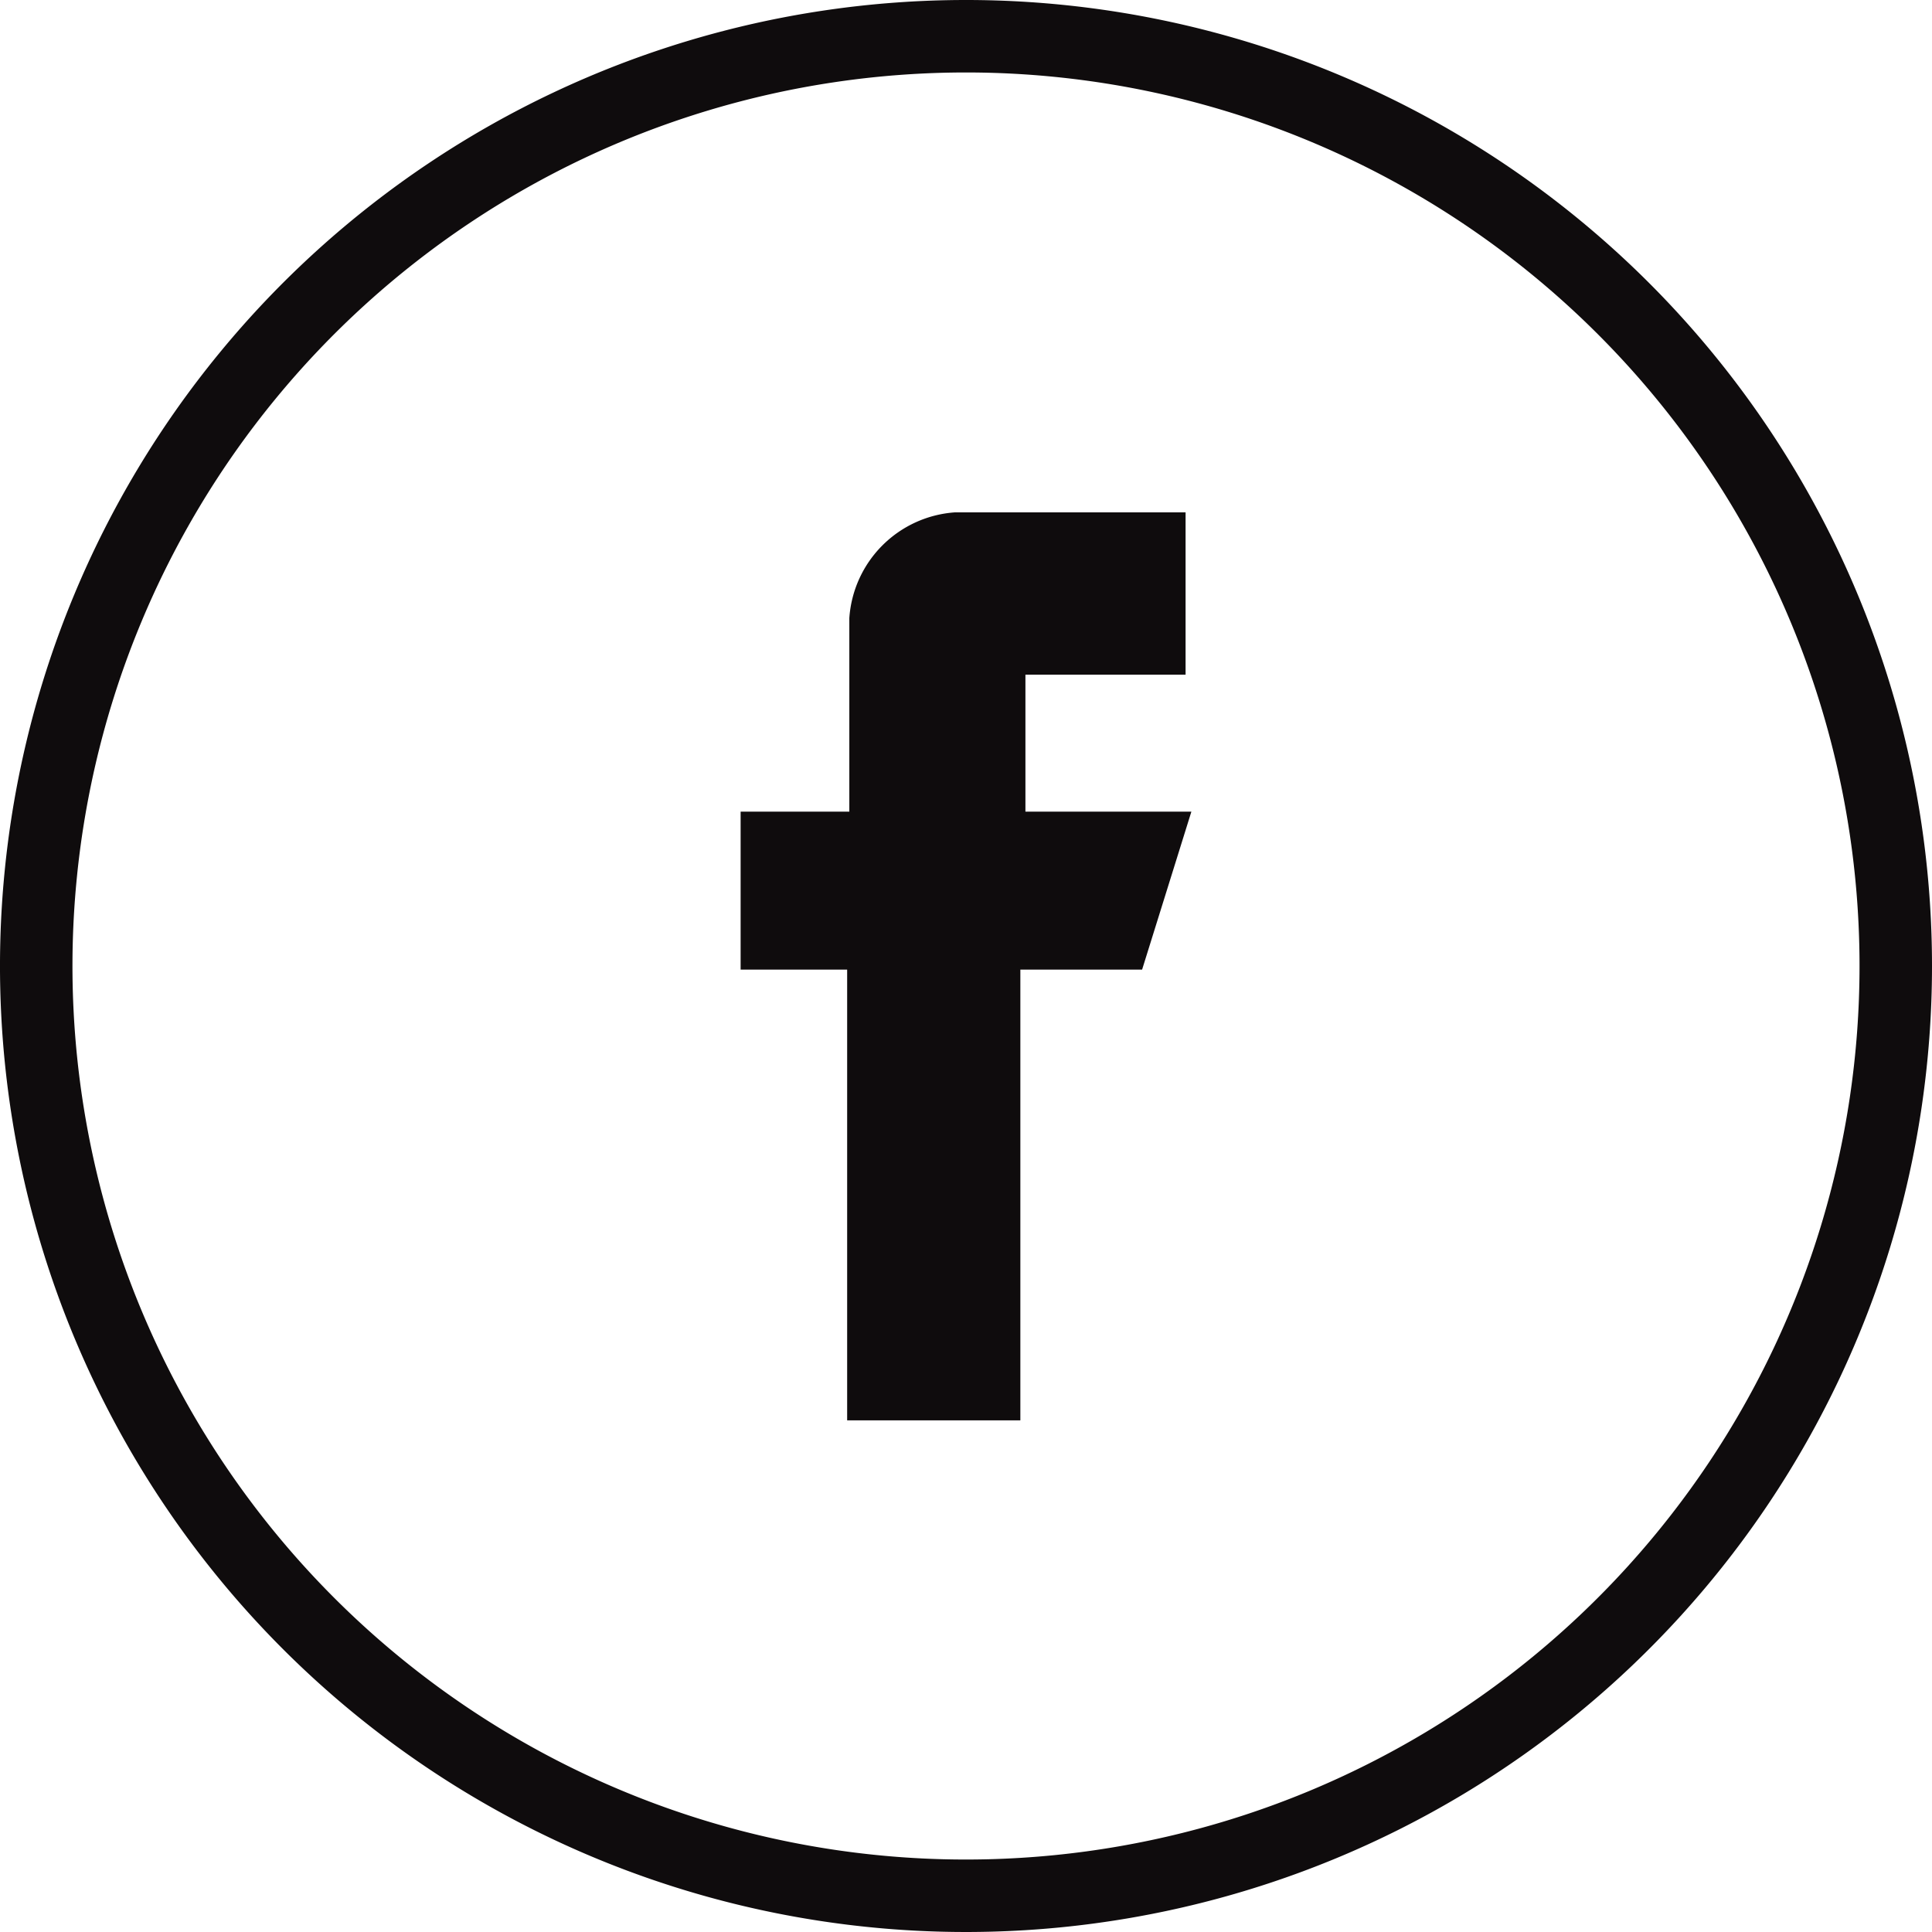
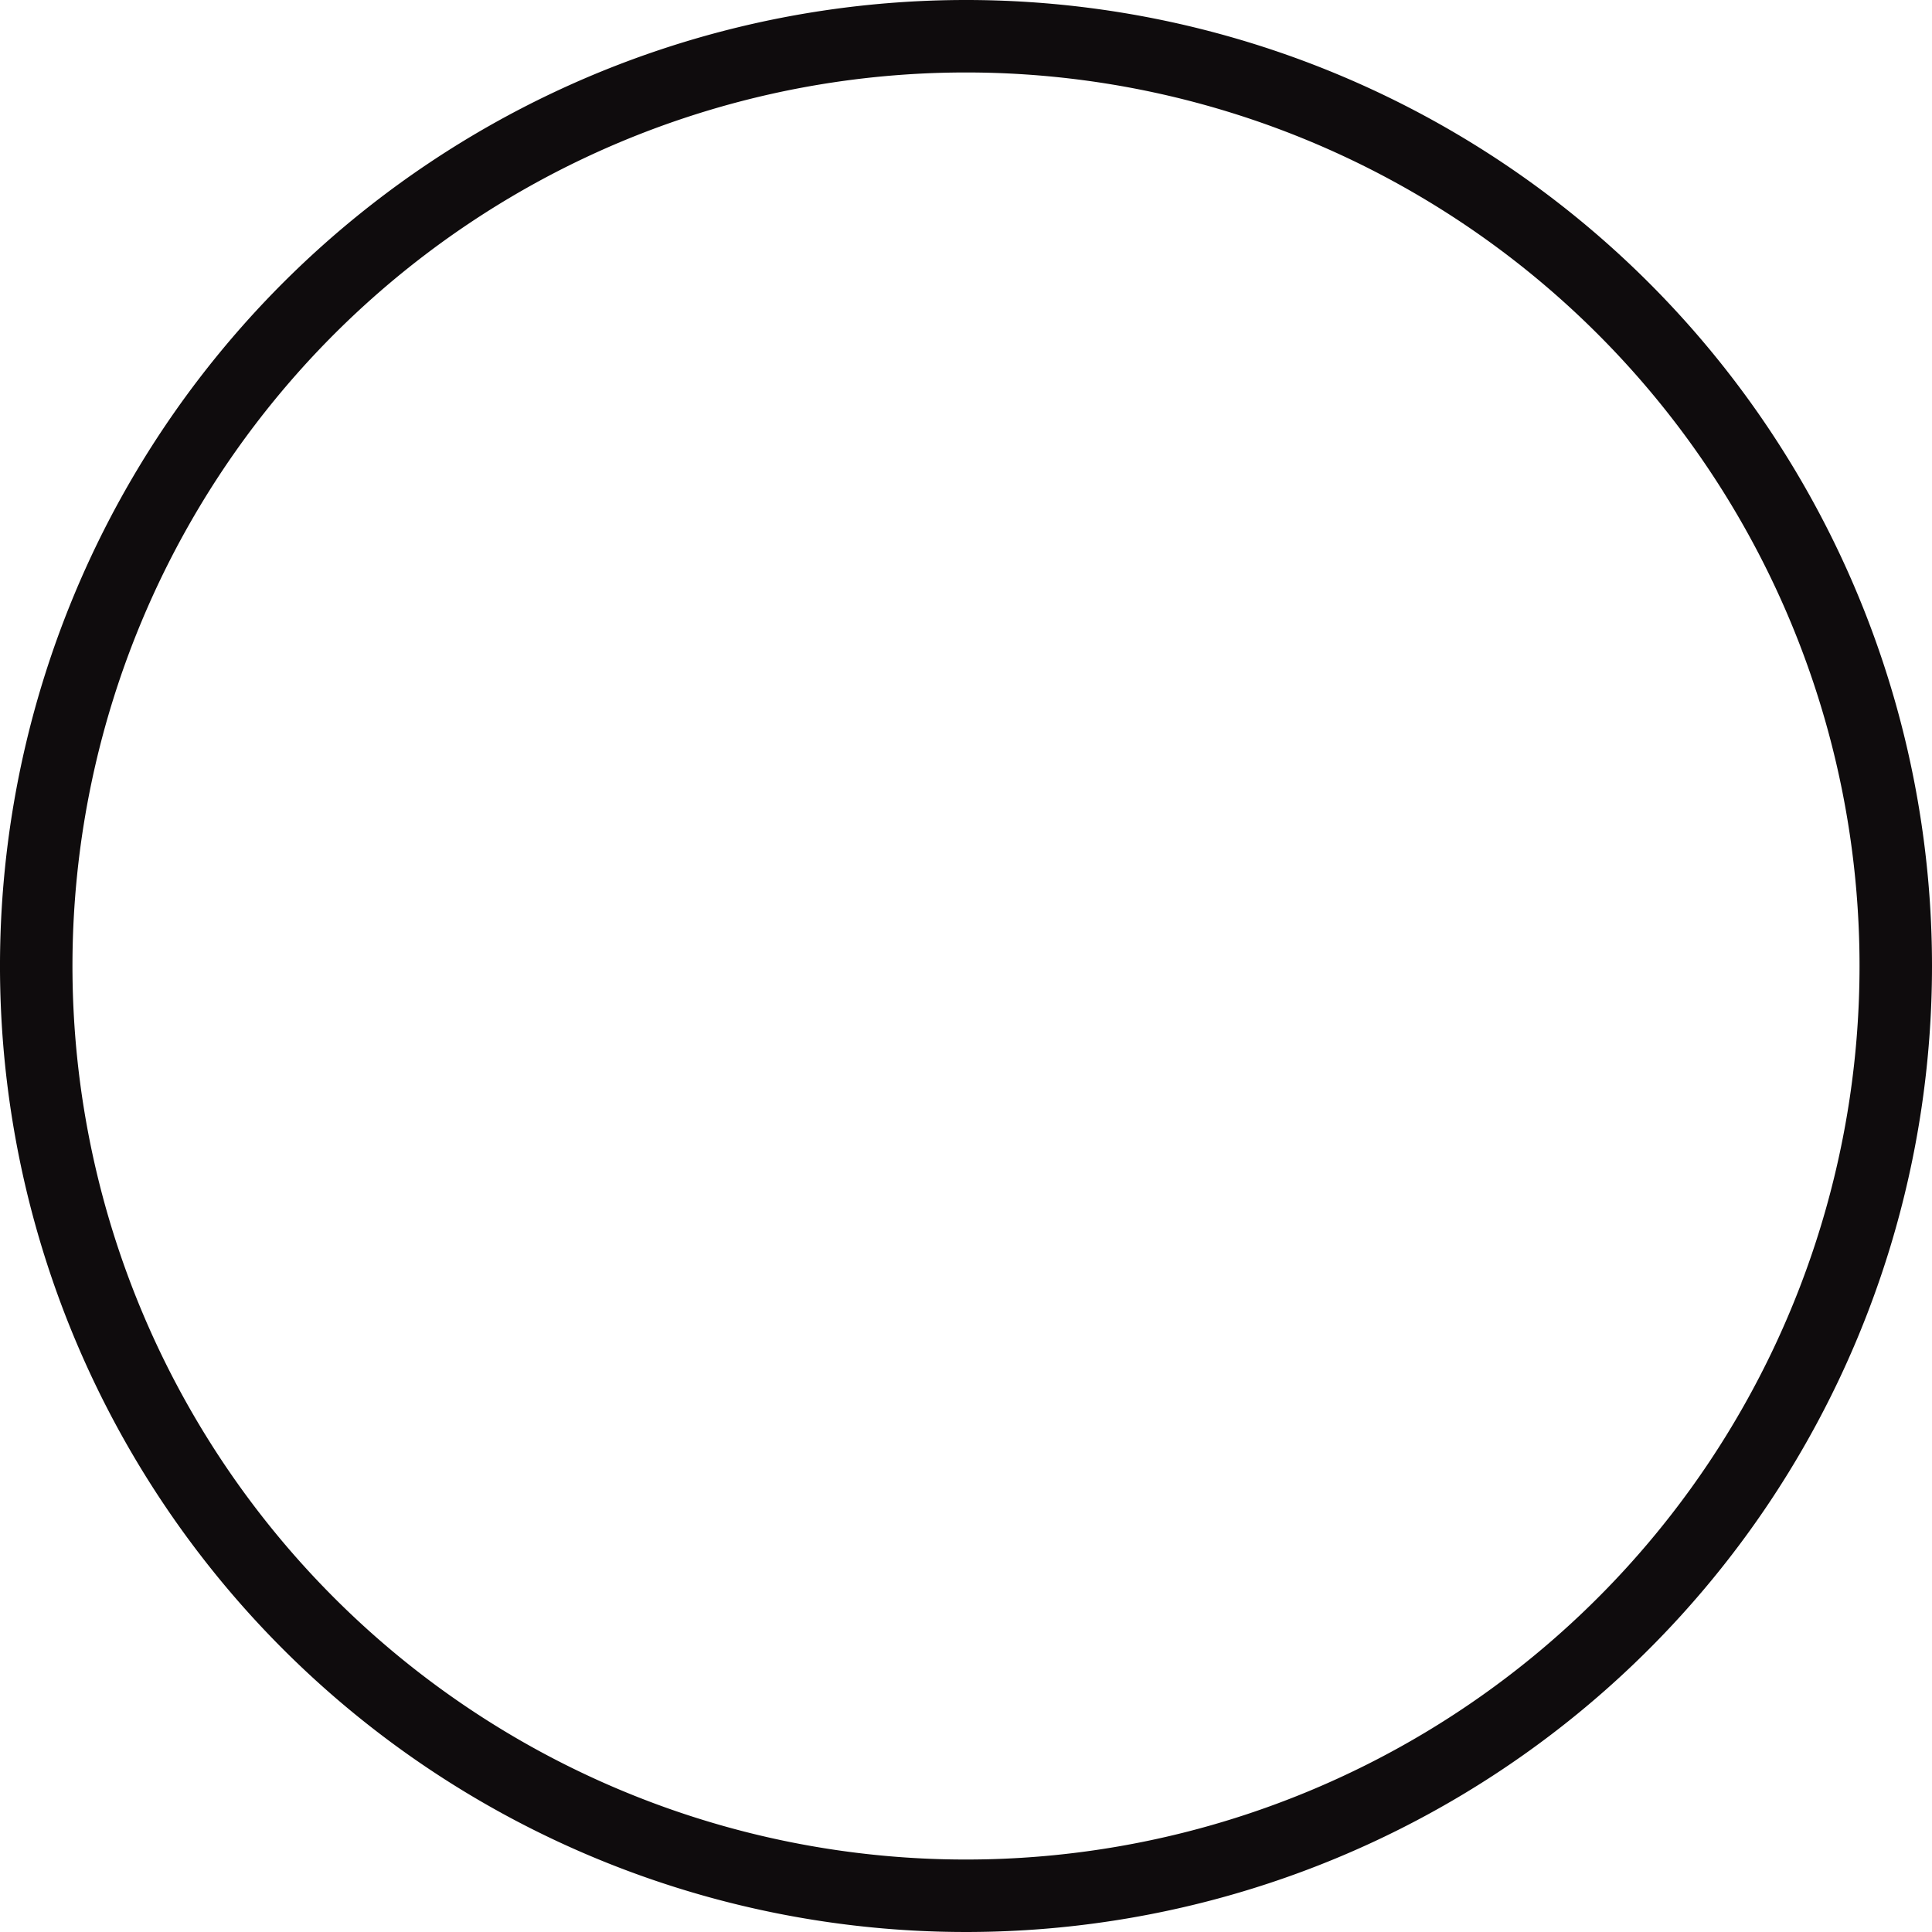
<svg xmlns="http://www.w3.org/2000/svg" width="26.66" height="26.66" viewBox="0 0 26.66 26.66">
  <defs>
    <style>.cls-1{fill:none;stroke:#0f0c0d;stroke-miterlimit:10;}.cls-2{fill:#0f0c0d;}</style>
  </defs>
  <title>facebook</title>
  <g id="Layer_2" data-name="Layer 2">
    <g id="Layer_1-2" data-name="Layer 1">
      <path id="path5404" class="cls-1" d="M13.33.5A12.83,12.83,0,1,0,26.16,13.33h0A12.83,12.83,0,0,0,13.33.5Z" />
-       <path id="path5398-5" class="cls-2" d="M11.69,19.6V13.38H10.22V11.2h1.5V8.53a1.57,1.57,0,0,1,1.46-1.46h3.18V9.31H14.15V11.2h2.29l-.68,2.18H14.08V19.6Z" />
    </g>
  </g>
</svg>